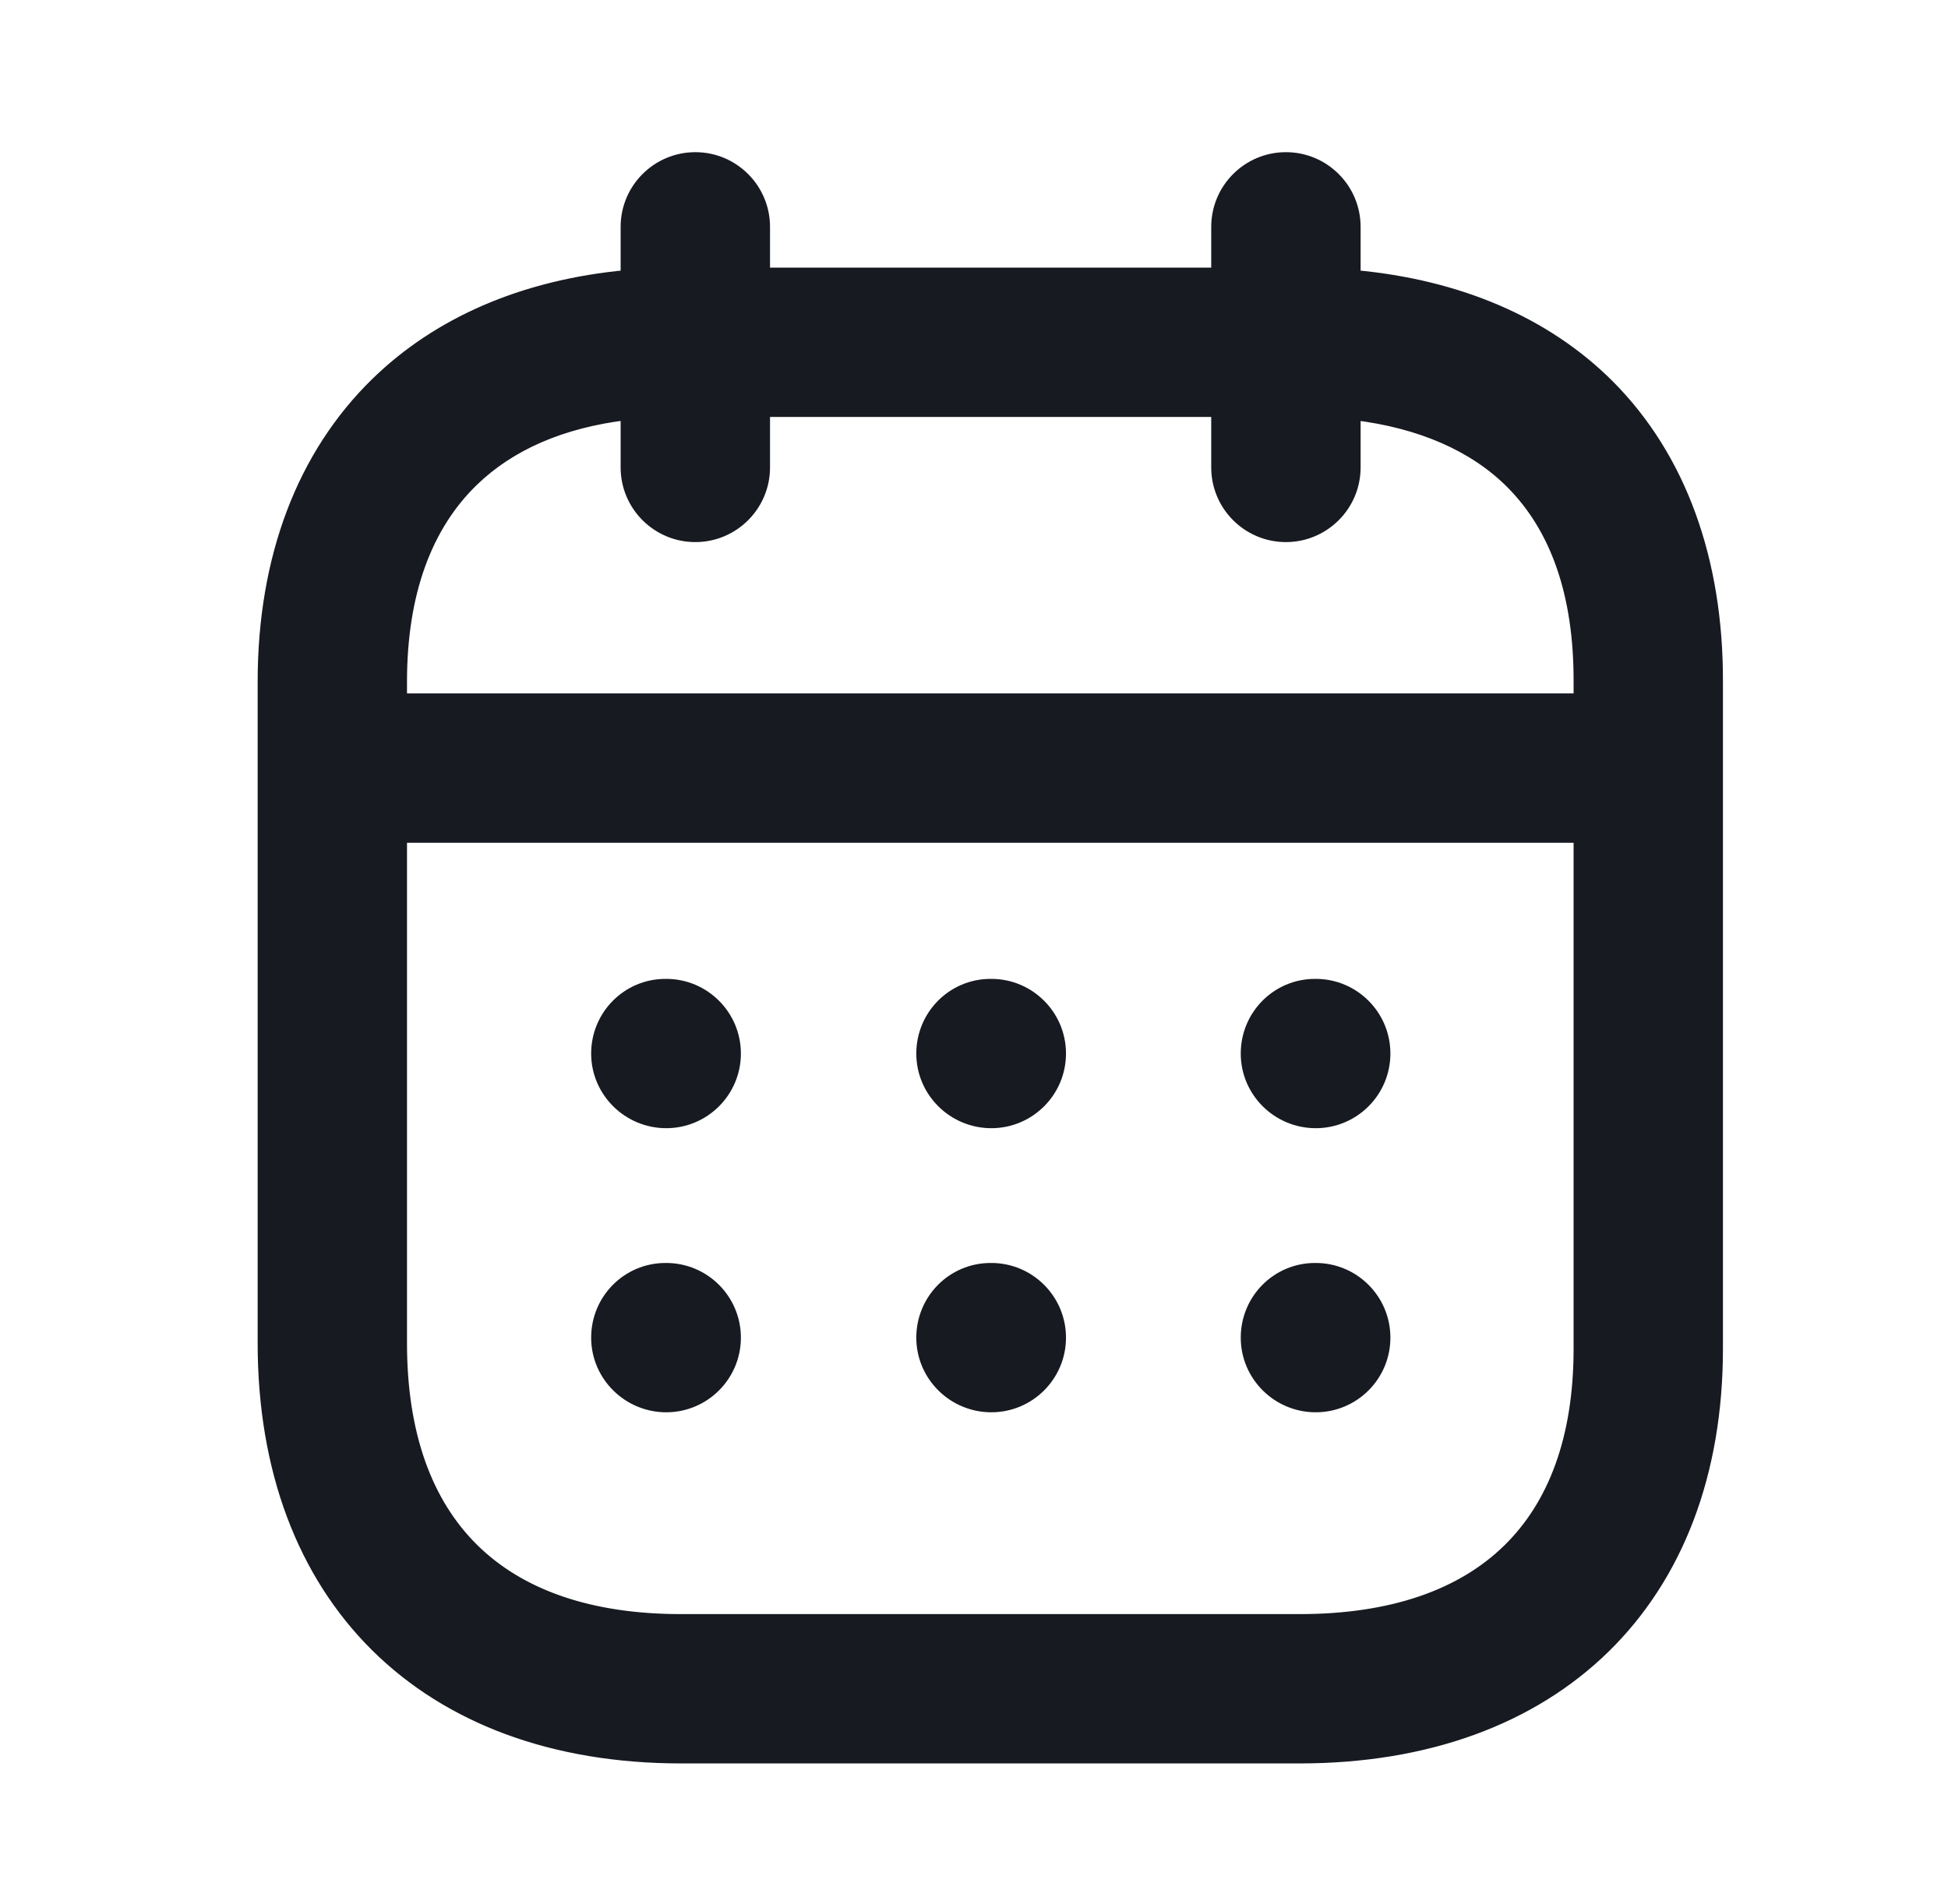
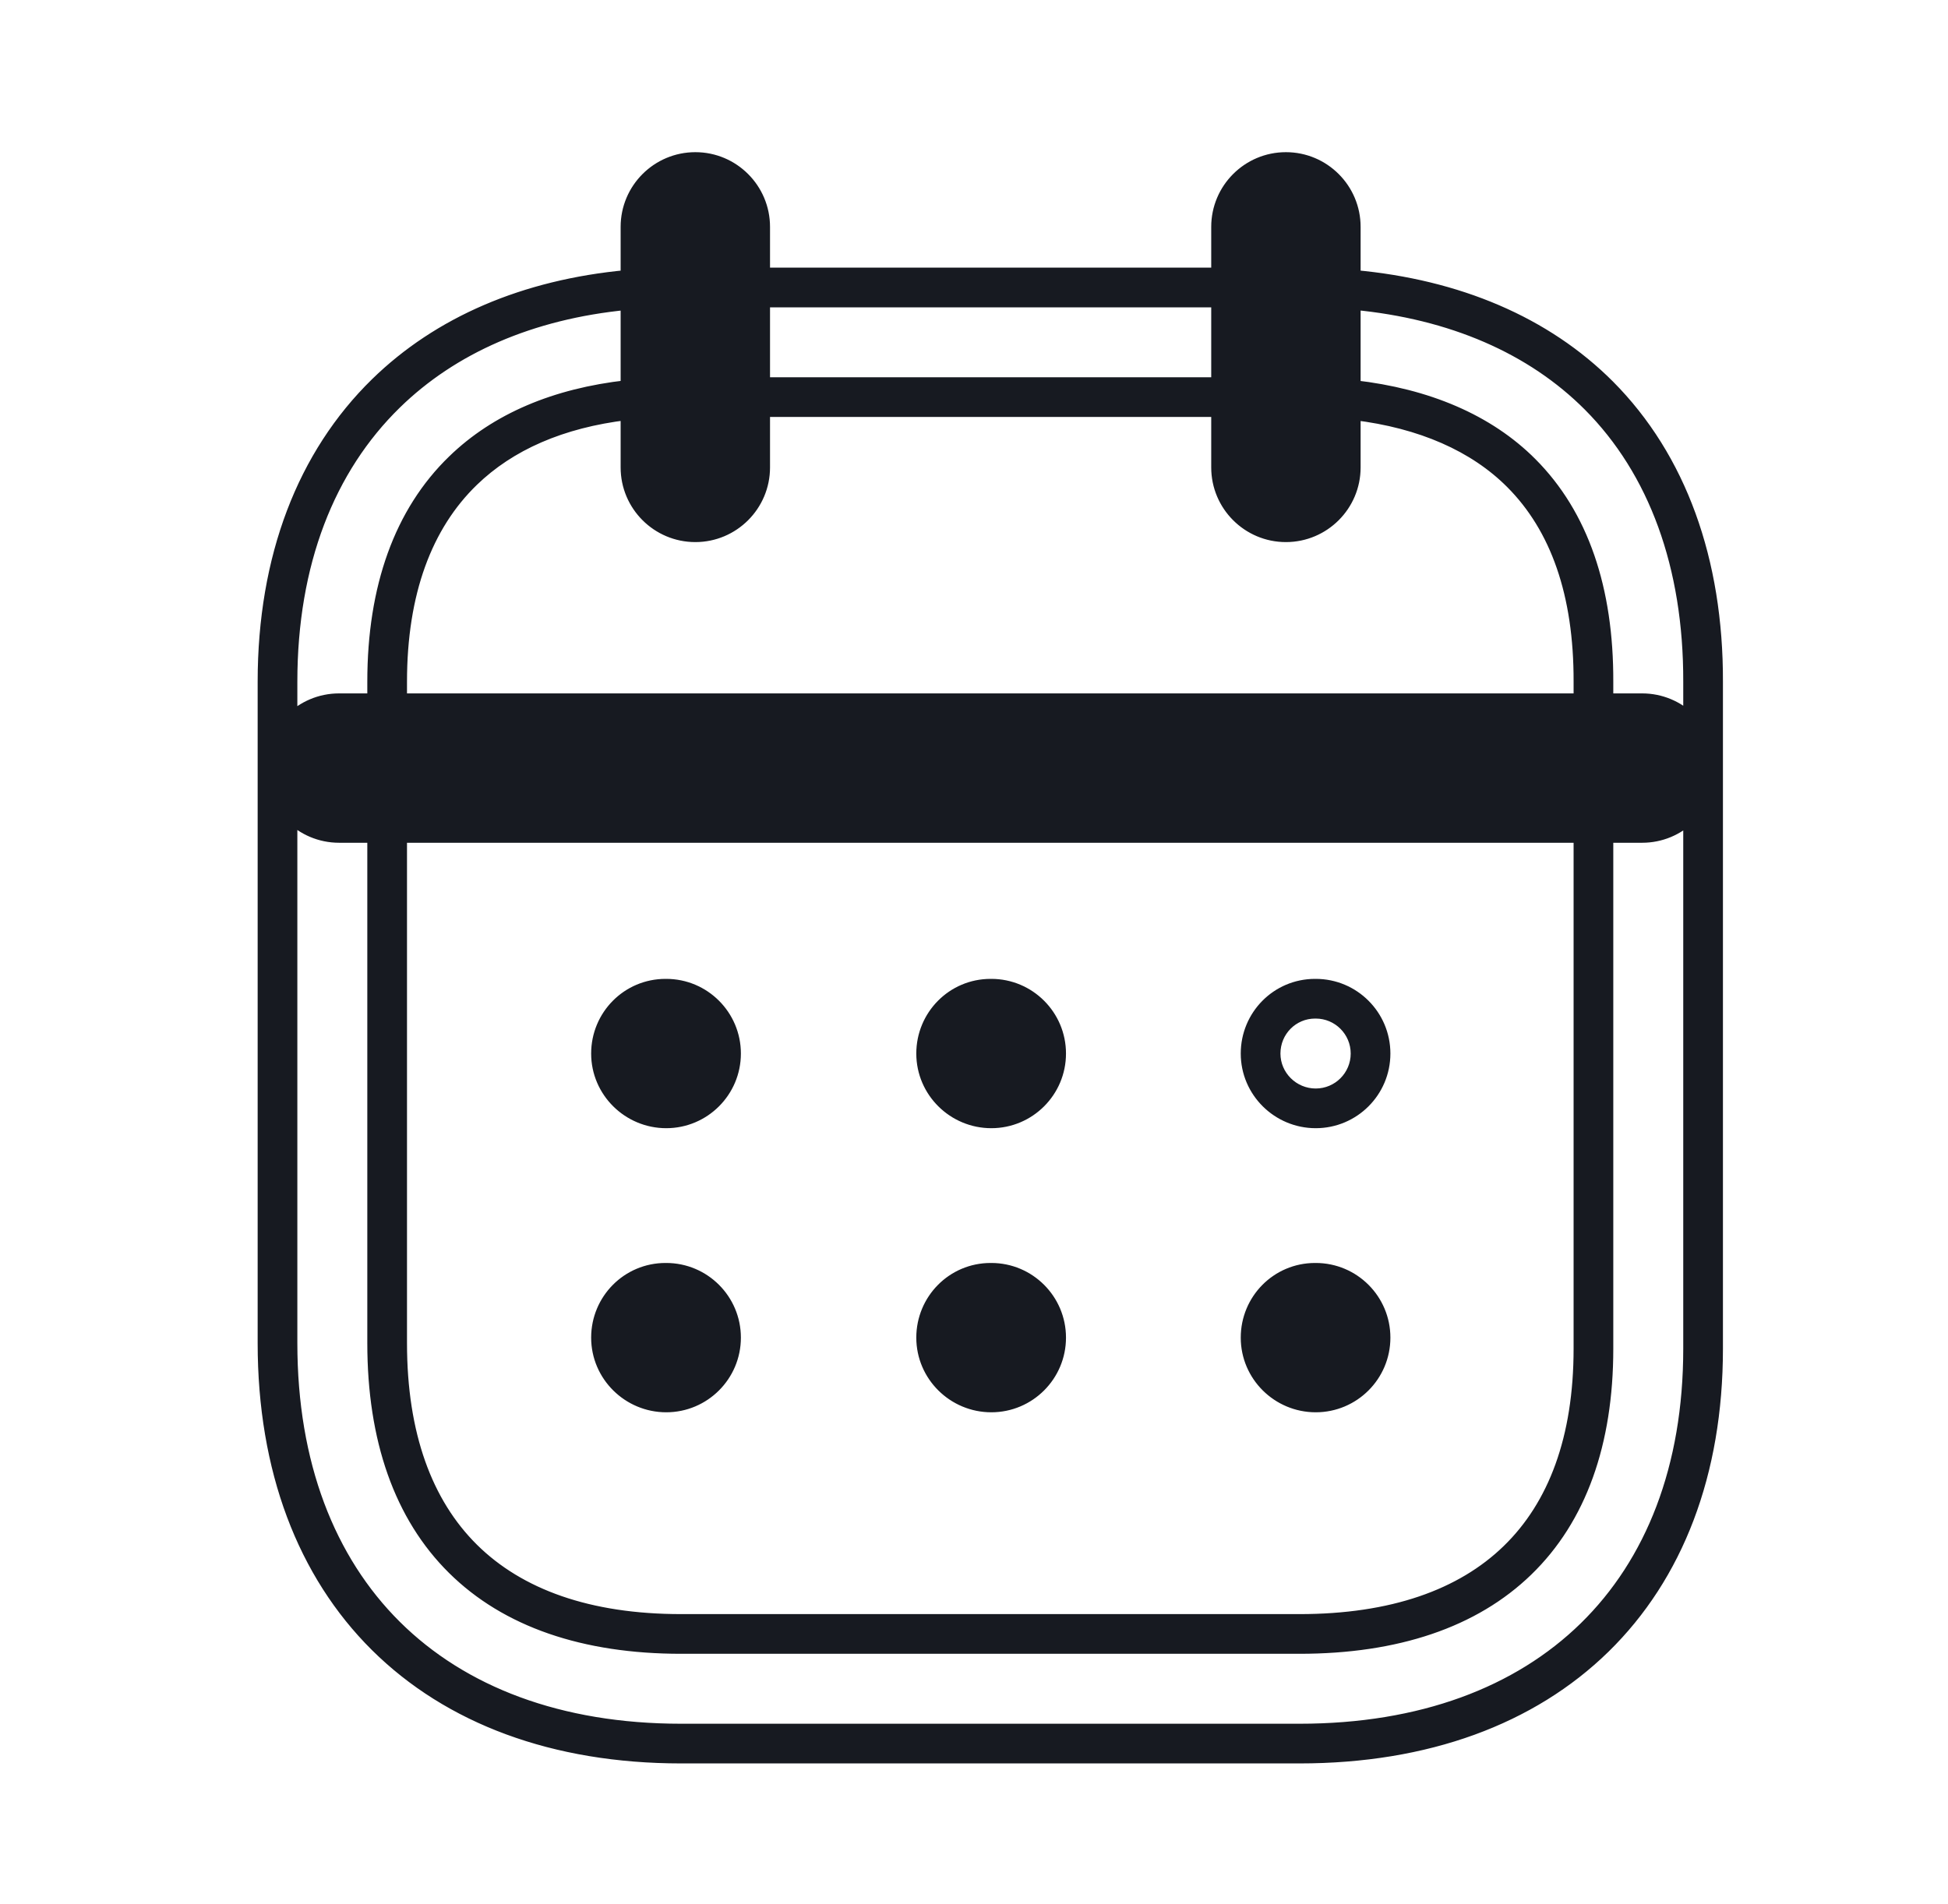
<svg xmlns="http://www.w3.org/2000/svg" width="45" height="44" viewBox="0 0 45 44" fill="none">
  <path fill-rule="evenodd" clip-rule="evenodd" d="M37.935 19.013L7.833 19.013C7.134 19.013 6.567 18.446 6.567 17.747C6.567 17.047 7.134 16.48 7.833 16.48L37.935 16.48C38.634 16.48 39.202 17.047 39.202 17.747C39.202 18.446 38.634 19.013 37.935 19.013Z" fill="#171A21" />
-   <path fill-rule="evenodd" clip-rule="evenodd" d="M30.394 25.609C29.695 25.609 29.12 25.041 29.12 24.342C29.12 23.643 29.68 23.075 30.379 23.075H30.394C31.093 23.075 31.66 23.643 31.66 24.342C31.66 25.041 31.093 25.609 30.394 25.609Z" fill="#171A21" />
  <path fill-rule="evenodd" clip-rule="evenodd" d="M22.9 25.609C22.201 25.609 21.626 25.041 21.626 24.342C21.626 23.643 22.185 23.075 22.884 23.075H22.9C23.599 23.075 24.166 23.643 24.166 24.342C24.166 25.041 23.599 25.609 22.9 25.609Z" fill="#171A21" />
  <path fill-rule="evenodd" clip-rule="evenodd" d="M15.39 25.609C14.691 25.609 14.115 25.041 14.115 24.342C14.115 23.643 14.675 23.075 15.374 23.075H15.39C16.089 23.075 16.656 23.643 16.656 24.342C16.656 25.041 16.089 25.609 15.39 25.609Z" fill="#171A21" />
  <path fill-rule="evenodd" clip-rule="evenodd" d="M30.394 32.173C29.695 32.173 29.12 31.605 29.12 30.906C29.12 30.207 29.68 29.639 30.379 29.639H30.394C31.093 29.639 31.66 30.207 31.66 30.906C31.66 31.605 31.093 32.173 30.394 32.173Z" fill="#171A21" />
  <path fill-rule="evenodd" clip-rule="evenodd" d="M22.9 32.173C22.201 32.173 21.626 31.605 21.626 30.906C21.626 30.207 22.185 29.639 22.884 29.639H22.9C23.599 29.639 24.166 30.207 24.166 30.906C24.166 31.605 23.599 32.173 22.9 32.173Z" fill="#171A21" />
  <path fill-rule="evenodd" clip-rule="evenodd" d="M15.39 32.173C14.691 32.173 14.115 31.605 14.115 30.906C14.115 30.207 14.675 29.639 15.374 29.639H15.39C16.089 29.639 16.656 30.207 16.656 30.906C16.656 31.605 16.089 32.173 15.39 32.173Z" fill="#171A21" />
  <path fill-rule="evenodd" clip-rule="evenodd" d="M29.705 12.066C29.006 12.066 28.439 11.499 28.439 10.8V5.242C28.439 4.543 29.006 3.975 29.705 3.975C30.404 3.975 30.972 4.543 30.972 5.242V10.8C30.972 11.499 30.404 12.066 29.705 12.066Z" fill="#171A21" />
  <path fill-rule="evenodd" clip-rule="evenodd" d="M16.063 12.066C15.363 12.066 14.796 11.499 14.796 10.8V5.242C14.796 4.543 15.363 3.975 16.063 3.975C16.762 3.975 17.329 4.543 17.329 5.242V10.8C17.329 11.499 16.762 12.066 16.063 12.066Z" fill="#171A21" />
-   <path fill-rule="evenodd" clip-rule="evenodd" d="M15.734 9.175C11.355 9.175 8.944 11.511 8.944 15.752L8.944 31.034C8.944 35.368 11.355 37.752 15.734 37.752H30.019C34.398 37.752 36.809 35.411 36.809 31.162V15.752C36.816 13.666 36.255 12.045 35.143 10.93C33.998 9.782 32.233 9.175 30.034 9.175L15.734 9.175ZM30.019 40.285H15.734C9.984 40.285 6.41 36.741 6.41 31.034L6.41 15.752C6.41 10.131 9.984 6.642 15.734 6.642L30.034 6.642C32.92 6.642 35.306 7.507 36.936 9.14C38.519 10.729 39.351 13.014 39.343 15.755V31.162C39.343 36.79 35.769 40.285 30.019 40.285Z" fill="#171A21" />
  <path fill-rule="evenodd" clip-rule="evenodd" d="M16.063 4.284C15.534 4.284 15.105 4.713 15.105 5.242V6.347C15.312 6.338 15.522 6.333 15.734 6.333H17.02V5.242C17.02 4.713 16.591 4.284 16.063 4.284ZM17.638 6.333V5.242C17.638 4.372 16.932 3.666 16.063 3.666C15.193 3.666 14.487 4.372 14.487 5.242V6.389C12.11 6.609 10.137 7.464 8.7 8.868C7.018 10.512 6.102 12.875 6.102 15.752L6.102 31.034C6.102 33.953 7.017 36.35 8.698 38.019C10.38 39.687 12.795 40.594 15.734 40.594H30.019C32.957 40.594 35.371 39.7 37.053 38.055C38.735 36.409 39.651 34.043 39.651 31.162V15.756C39.66 12.952 38.807 10.582 37.155 8.922C35.7 7.464 33.679 6.606 31.281 6.389V5.242C31.281 4.372 30.575 3.666 29.705 3.666C28.836 3.666 28.13 4.372 28.13 5.242V6.333L17.638 6.333ZM17.02 6.951H15.734C15.521 6.951 15.311 6.956 15.105 6.965V8.883C15.31 8.872 15.52 8.867 15.734 8.867L17.02 8.867V6.951ZM17.638 8.867V6.951L28.13 6.951V8.867L17.638 8.867ZM17.02 9.484L15.734 9.484C15.519 9.484 15.309 9.49 15.105 9.501V10.8C15.105 11.329 15.534 11.758 16.063 11.758C16.591 11.758 17.02 11.329 17.02 10.8V9.484ZM14.487 9.555V10.8C14.487 11.669 15.193 12.375 16.063 12.375C16.932 12.375 17.638 11.669 17.638 10.8V9.484L28.13 9.484V10.8C28.13 11.669 28.836 12.375 29.705 12.375C30.575 12.375 31.281 11.669 31.281 10.8V9.556C32.835 9.744 34.072 10.293 34.924 11.148C35.962 12.188 36.507 13.72 36.501 15.751L36.501 16.171L9.252 16.171V15.752C9.252 13.689 9.838 12.135 10.912 11.095C11.767 10.267 12.96 9.737 14.487 9.555ZM14.487 8.934V7.01C12.252 7.226 10.439 8.033 9.132 9.31C7.59 10.816 6.719 13.008 6.719 15.752V16.633C7.004 16.348 7.398 16.171 7.833 16.171H8.635V15.752C8.635 13.573 9.255 11.839 10.482 10.652C11.47 9.694 12.824 9.12 14.487 8.934ZM8.635 16.789H7.833C7.304 16.789 6.875 17.218 6.875 17.747C6.875 18.275 7.304 18.704 7.833 18.704H8.635V16.789ZM8.635 19.322H7.833C7.398 19.322 7.004 19.145 6.719 18.86L6.719 31.034C6.719 33.822 7.591 36.05 9.133 37.581C10.676 39.111 12.923 39.977 15.734 39.977H30.019C32.831 39.977 35.078 39.123 36.621 37.614C38.163 36.105 39.034 33.909 39.034 31.162V18.875C38.75 19.152 38.362 19.322 37.935 19.322H37.118V31.162C37.118 33.345 36.498 35.082 35.271 36.272C34.046 37.461 32.261 38.061 30.019 38.061H15.734C13.491 38.061 11.704 37.449 10.48 36.238C9.254 35.026 8.635 33.257 8.635 31.034L8.635 19.322ZM36.501 19.322V31.162C36.501 33.229 35.915 34.787 34.841 35.829C33.766 36.873 32.156 37.444 30.019 37.444H15.734C13.599 37.444 11.99 36.863 10.914 35.799C9.839 34.735 9.252 33.145 9.252 31.034L9.252 19.322L36.501 19.322ZM36.501 18.704L9.252 18.704V16.789L36.501 16.789V18.704ZM37.118 18.704H37.935C38.464 18.704 38.893 18.275 38.893 17.747C38.893 17.218 38.464 16.789 37.935 16.789H37.118V18.704ZM37.118 16.171H37.935C38.362 16.171 38.75 16.342 39.034 16.618V15.755C39.042 13.077 38.23 10.877 36.717 9.358C35.395 8.033 33.539 7.223 31.281 7.009V8.935C32.971 9.126 34.374 9.722 35.361 10.712C36.549 11.902 37.125 13.612 37.118 15.752M30.663 8.883V6.965C30.456 6.956 30.247 6.951 30.034 6.951L28.747 6.951V8.867H30.034C30.247 8.867 30.457 8.872 30.663 8.883ZM28.747 9.484V10.8C28.747 11.329 29.177 11.758 29.705 11.758C30.234 11.758 30.663 11.329 30.663 10.8V9.502C30.458 9.49 30.248 9.484 30.034 9.484H28.747ZM28.747 6.333L30.034 6.333C30.246 6.333 30.456 6.338 30.663 6.347V5.242C30.663 4.713 30.234 4.284 29.705 4.284C29.177 4.284 28.747 4.713 28.747 5.242V6.333ZM15.374 23.384C14.848 23.384 14.423 23.811 14.423 24.342C14.423 24.868 14.858 25.3 15.39 25.3C15.918 25.3 16.348 24.871 16.348 24.342C16.348 23.813 15.918 23.384 15.39 23.384H15.374ZM13.806 24.342C13.806 23.474 14.503 22.767 15.374 22.767H15.39C16.259 22.767 16.965 23.472 16.965 24.342C16.965 25.212 16.259 25.917 15.39 25.917C14.523 25.917 13.806 25.214 13.806 24.342ZM22.884 23.384C22.358 23.384 21.935 23.811 21.935 24.342C21.935 24.869 22.369 25.3 22.9 25.3C23.428 25.3 23.858 24.871 23.858 24.342C23.858 23.813 23.428 23.384 22.9 23.384H22.884ZM21.317 24.342C21.317 23.475 22.012 22.767 22.884 22.767H22.9C23.769 22.767 24.475 23.472 24.475 24.342C24.475 25.212 23.769 25.917 22.9 25.917C22.032 25.917 21.317 25.214 21.317 24.342ZM30.379 23.384C29.853 23.384 29.429 23.811 29.429 24.342C29.429 24.869 29.863 25.3 30.394 25.3C30.923 25.3 31.352 24.871 31.352 24.342C31.352 23.813 30.923 23.384 30.394 23.384H30.379ZM28.812 24.342C28.812 23.475 29.506 22.767 30.379 22.767H30.394C31.264 22.767 31.969 23.472 31.969 24.342C31.969 25.212 31.264 25.917 30.394 25.917C29.526 25.917 28.812 25.214 28.812 24.342ZM15.374 29.948C14.848 29.948 14.423 30.375 14.423 30.906C14.423 31.432 14.858 31.864 15.39 31.864C15.918 31.864 16.348 31.435 16.348 30.906C16.348 30.377 15.918 29.948 15.39 29.948H15.374ZM13.806 30.906C13.806 30.038 14.503 29.331 15.374 29.331H15.39C16.259 29.331 16.965 30.036 16.965 30.906C16.965 31.776 16.259 32.481 15.39 32.481C14.523 32.481 13.806 31.778 13.806 30.906ZM22.884 29.948C22.358 29.948 21.935 30.375 21.935 30.906C21.935 31.433 22.369 31.864 22.9 31.864C23.428 31.864 23.858 31.435 23.858 30.906C23.858 30.377 23.428 29.948 22.9 29.948H22.884ZM21.317 30.906C21.317 30.039 22.012 29.331 22.884 29.331H22.9C23.769 29.331 24.475 30.036 24.475 30.906C24.475 31.776 23.769 32.481 22.9 32.481C22.032 32.481 21.317 31.778 21.317 30.906ZM30.379 29.948C29.853 29.948 29.429 30.375 29.429 30.906C29.429 31.433 29.863 31.864 30.394 31.864C30.923 31.864 31.352 31.435 31.352 30.906C31.352 30.377 30.923 29.948 30.394 29.948H30.379ZM28.812 30.906C28.812 30.039 29.506 29.331 30.379 29.331H30.394C31.264 29.331 31.969 30.036 31.969 30.906C31.969 31.776 31.264 32.481 30.394 32.481C29.526 32.481 28.812 31.778 28.812 30.906Z" fill="#171A21" />
  <path d="M36.809 15.752V31.162C36.809 35.411 34.398 37.752 30.019 37.752H15.734C11.355 37.752 8.944 35.368 8.944 31.034L8.944 15.752C8.944 11.511 11.355 9.175 15.734 9.175L30.034 9.175C32.233 9.175 33.998 9.782 35.143 10.93C36.255 12.045 36.816 13.666 36.809 15.752ZM36.809 15.752L37.118 15.752M37.118 15.752C37.125 13.612 36.549 11.902 35.361 10.712C34.374 9.722 32.971 9.126 31.281 8.935V7.009C33.539 7.223 35.395 8.033 36.717 9.358C38.23 10.877 39.042 13.077 39.034 15.755V16.618C38.75 16.342 38.362 16.171 37.935 16.171H37.118V15.752ZM37.935 19.013L7.833 19.013C7.134 19.013 6.567 18.446 6.567 17.747C6.567 17.047 7.134 16.48 7.833 16.48L37.935 16.48C38.634 16.48 39.202 17.047 39.202 17.747C39.202 18.446 38.634 19.013 37.935 19.013ZM30.394 25.609C29.695 25.609 29.12 25.041 29.12 24.342C29.12 23.643 29.68 23.075 30.379 23.075H30.394C31.093 23.075 31.66 23.643 31.66 24.342C31.66 25.041 31.093 25.609 30.394 25.609ZM22.9 25.609C22.201 25.609 21.626 25.041 21.626 24.342C21.626 23.643 22.185 23.075 22.884 23.075H22.9C23.599 23.075 24.166 23.643 24.166 24.342C24.166 25.041 23.599 25.609 22.9 25.609ZM15.39 25.609C14.691 25.609 14.115 25.041 14.115 24.342C14.115 23.643 14.675 23.075 15.374 23.075H15.39C16.089 23.075 16.656 23.643 16.656 24.342C16.656 25.041 16.089 25.609 15.39 25.609ZM30.394 32.173C29.695 32.173 29.12 31.605 29.12 30.906C29.12 30.207 29.68 29.639 30.379 29.639H30.394C31.093 29.639 31.66 30.207 31.66 30.906C31.66 31.605 31.093 32.173 30.394 32.173ZM22.9 32.173C22.201 32.173 21.626 31.605 21.626 30.906C21.626 30.207 22.185 29.639 22.884 29.639H22.9C23.599 29.639 24.166 30.207 24.166 30.906C24.166 31.605 23.599 32.173 22.9 32.173ZM15.39 32.173C14.691 32.173 14.115 31.605 14.115 30.906C14.115 30.207 14.675 29.639 15.374 29.639H15.39C16.089 29.639 16.656 30.207 16.656 30.906C16.656 31.605 16.089 32.173 15.39 32.173ZM29.705 12.066C29.006 12.066 28.439 11.499 28.439 10.8V5.242C28.439 4.543 29.006 3.975 29.705 3.975C30.404 3.975 30.972 4.543 30.972 5.242V10.8C30.972 11.499 30.404 12.066 29.705 12.066ZM16.063 12.066C15.363 12.066 14.796 11.499 14.796 10.8V5.242C14.796 4.543 15.363 3.975 16.063 3.975C16.762 3.975 17.329 4.543 17.329 5.242V10.8C17.329 11.499 16.762 12.066 16.063 12.066ZM30.019 40.285H15.734C9.984 40.285 6.41 36.741 6.41 31.034L6.41 15.752C6.41 10.131 9.984 6.642 15.734 6.642L30.034 6.642C32.92 6.642 35.306 7.507 36.936 9.14C38.519 10.729 39.351 13.014 39.343 15.755V31.162C39.343 36.79 35.769 40.285 30.019 40.285ZM15.105 5.242C15.105 4.713 15.534 4.284 16.063 4.284C16.591 4.284 17.02 4.713 17.02 5.242V6.333H15.734C15.522 6.333 15.312 6.338 15.105 6.347V5.242ZM17.638 6.333V5.242C17.638 4.372 16.932 3.666 16.063 3.666C15.193 3.666 14.487 4.372 14.487 5.242V6.389C12.11 6.609 10.137 7.464 8.7 8.868C7.018 10.512 6.102 12.875 6.102 15.752L6.102 31.034C6.102 33.953 7.017 36.35 8.698 38.019C10.38 39.687 12.795 40.594 15.734 40.594H30.019C32.957 40.594 35.371 39.7 37.053 38.055C38.735 36.409 39.651 34.043 39.651 31.162V15.756C39.66 12.952 38.807 10.582 37.155 8.922C35.7 7.464 33.679 6.606 31.281 6.389V5.242C31.281 4.372 30.575 3.666 29.705 3.666C28.836 3.666 28.13 4.372 28.13 5.242V6.333L17.638 6.333ZM15.734 6.951H17.02V8.867L15.734 8.867C15.52 8.867 15.31 8.872 15.105 8.883V6.965C15.311 6.956 15.521 6.951 15.734 6.951ZM17.638 8.867V6.951L28.13 6.951V8.867L17.638 8.867ZM15.734 9.484L17.02 9.484V10.8C17.02 11.329 16.591 11.758 16.063 11.758C15.534 11.758 15.105 11.329 15.105 10.8V9.501C15.309 9.49 15.519 9.484 15.734 9.484ZM14.487 9.555V10.8C14.487 11.669 15.193 12.375 16.063 12.375C16.932 12.375 17.638 11.669 17.638 10.8V9.484L28.13 9.484V10.8C28.13 11.669 28.836 12.375 29.705 12.375C30.575 12.375 31.281 11.669 31.281 10.8V9.556C32.835 9.744 34.072 10.293 34.924 11.148C35.962 12.188 36.507 13.72 36.501 15.751L36.501 16.171L9.252 16.171V15.752C9.252 13.689 9.838 12.135 10.912 11.095C11.767 10.267 12.96 9.737 14.487 9.555ZM14.487 7.01V8.934C12.824 9.12 11.47 9.694 10.482 10.652C9.255 11.839 8.635 13.573 8.635 15.752V16.171H7.833C7.398 16.171 7.004 16.348 6.719 16.633V15.752C6.719 13.008 7.59 10.816 9.132 9.31C10.439 8.033 12.252 7.226 14.487 7.01ZM7.833 16.789H8.635V18.704H7.833C7.304 18.704 6.875 18.275 6.875 17.747C6.875 17.218 7.304 16.789 7.833 16.789ZM7.833 19.322H8.635L8.635 31.034C8.635 33.257 9.254 35.026 10.48 36.238C11.704 37.449 13.491 38.061 15.734 38.061H30.019C32.261 38.061 34.046 37.461 35.271 36.272C36.498 35.082 37.118 33.345 37.118 31.162V19.322H37.935C38.362 19.322 38.75 19.152 39.034 18.875V31.162C39.034 33.909 38.163 36.105 36.621 37.614C35.078 39.123 32.831 39.977 30.019 39.977H15.734C12.923 39.977 10.676 39.111 9.133 37.581C7.591 36.05 6.719 33.822 6.719 31.034L6.719 18.86C7.004 19.145 7.398 19.322 7.833 19.322ZM36.501 19.322V31.162C36.501 33.229 35.915 34.787 34.841 35.829C33.766 36.873 32.156 37.444 30.019 37.444H15.734C13.599 37.444 11.99 36.863 10.914 35.799C9.839 34.735 9.252 33.145 9.252 31.034L9.252 19.322L36.501 19.322ZM36.501 18.704L9.252 18.704V16.789L36.501 16.789V18.704ZM37.935 18.704H37.118V16.789H37.935C38.464 16.789 38.893 17.218 38.893 17.747C38.893 18.275 38.464 18.704 37.935 18.704ZM30.663 6.965V8.883C30.457 8.872 30.247 8.867 30.034 8.867H28.747V6.951L30.034 6.951C30.247 6.951 30.456 6.956 30.663 6.965ZM28.747 10.8V9.484H30.034C30.248 9.484 30.458 9.49 30.663 9.502V10.8C30.663 11.329 30.234 11.758 29.705 11.758C29.177 11.758 28.747 11.329 28.747 10.8ZM30.034 6.333L28.747 6.333V5.242C28.747 4.713 29.177 4.284 29.705 4.284C30.234 4.284 30.663 4.713 30.663 5.242V6.347C30.456 6.338 30.246 6.333 30.034 6.333ZM14.423 24.342C14.423 23.811 14.848 23.384 15.374 23.384H15.39C15.918 23.384 16.348 23.813 16.348 24.342C16.348 24.871 15.918 25.3 15.39 25.3C14.858 25.3 14.423 24.868 14.423 24.342ZM15.374 22.767C14.503 22.767 13.806 23.474 13.806 24.342C13.806 25.214 14.523 25.917 15.39 25.917C16.259 25.917 16.965 25.212 16.965 24.342C16.965 23.472 16.259 22.767 15.39 22.767H15.374ZM21.935 24.342C21.935 23.811 22.358 23.384 22.884 23.384H22.9C23.428 23.384 23.858 23.813 23.858 24.342C23.858 24.871 23.428 25.3 22.9 25.3C22.369 25.3 21.935 24.869 21.935 24.342ZM22.884 22.767C22.012 22.767 21.317 23.475 21.317 24.342C21.317 25.214 22.032 25.917 22.9 25.917C23.769 25.917 24.475 25.212 24.475 24.342C24.475 23.472 23.769 22.767 22.9 22.767H22.884ZM29.429 24.342C29.429 23.811 29.853 23.384 30.379 23.384H30.394C30.923 23.384 31.352 23.813 31.352 24.342C31.352 24.871 30.923 25.3 30.394 25.3C29.863 25.3 29.429 24.869 29.429 24.342ZM30.379 22.767C29.506 22.767 28.812 23.475 28.812 24.342C28.812 25.214 29.526 25.917 30.394 25.917C31.264 25.917 31.969 25.212 31.969 24.342C31.969 23.472 31.264 22.767 30.394 22.767H30.379ZM14.423 30.906C14.423 30.375 14.848 29.948 15.374 29.948H15.39C15.918 29.948 16.348 30.377 16.348 30.906C16.348 31.435 15.918 31.864 15.39 31.864C14.858 31.864 14.423 31.432 14.423 30.906ZM15.374 29.331C14.503 29.331 13.806 30.038 13.806 30.906C13.806 31.778 14.523 32.481 15.39 32.481C16.259 32.481 16.965 31.776 16.965 30.906C16.965 30.036 16.259 29.331 15.39 29.331H15.374ZM21.935 30.906C21.935 30.375 22.358 29.948 22.884 29.948H22.9C23.428 29.948 23.858 30.377 23.858 30.906C23.858 31.435 23.428 31.864 22.9 31.864C22.369 31.864 21.935 31.433 21.935 30.906ZM22.884 29.331C22.012 29.331 21.317 30.039 21.317 30.906C21.317 31.778 22.032 32.481 22.9 32.481C23.769 32.481 24.475 31.776 24.475 30.906C24.475 30.036 23.769 29.331 22.9 29.331H22.884ZM29.429 30.906C29.429 30.375 29.853 29.948 30.379 29.948H30.394C30.923 29.948 31.352 30.377 31.352 30.906C31.352 31.435 30.923 31.864 30.394 31.864C29.863 31.864 29.429 31.433 29.429 30.906ZM30.379 29.331C29.506 29.331 28.812 30.039 28.812 30.906C28.812 31.778 29.526 32.481 30.394 32.481C31.264 32.481 31.969 31.776 31.969 30.906C31.969 30.036 31.264 29.331 30.394 29.331H30.379Z" stroke="#171A21" stroke-width="0.3" />
</svg>